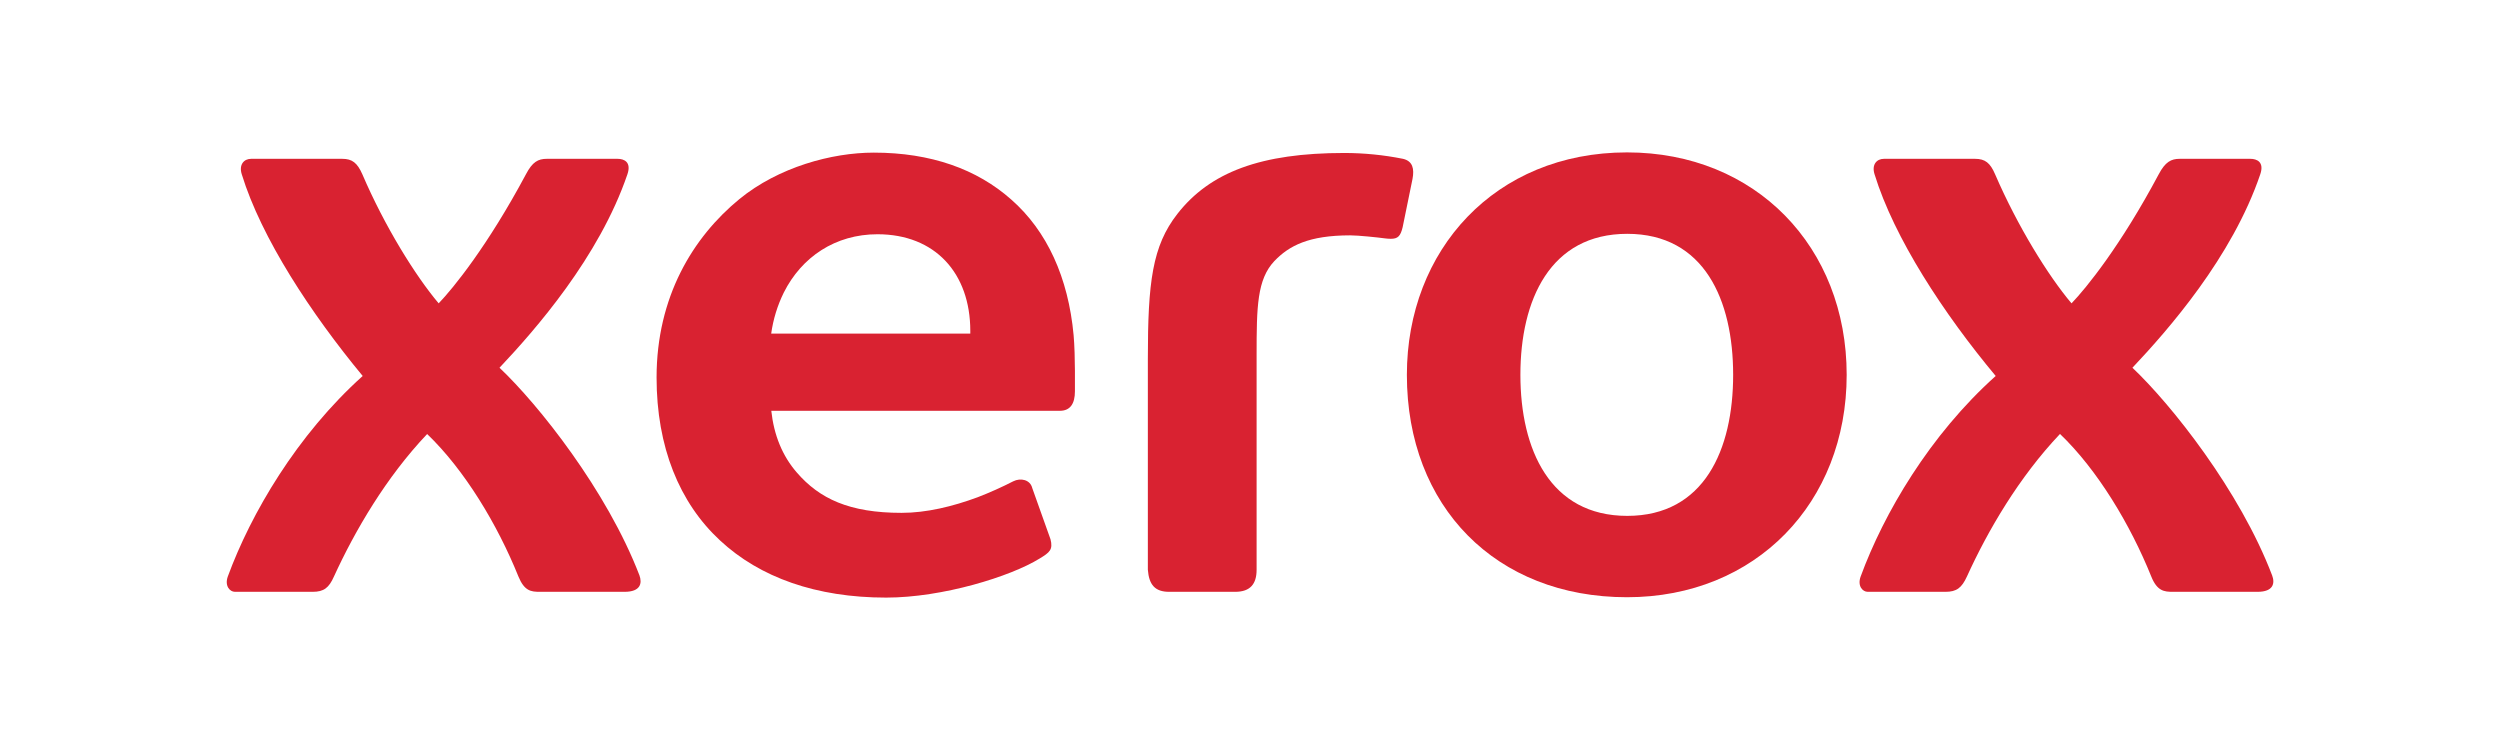
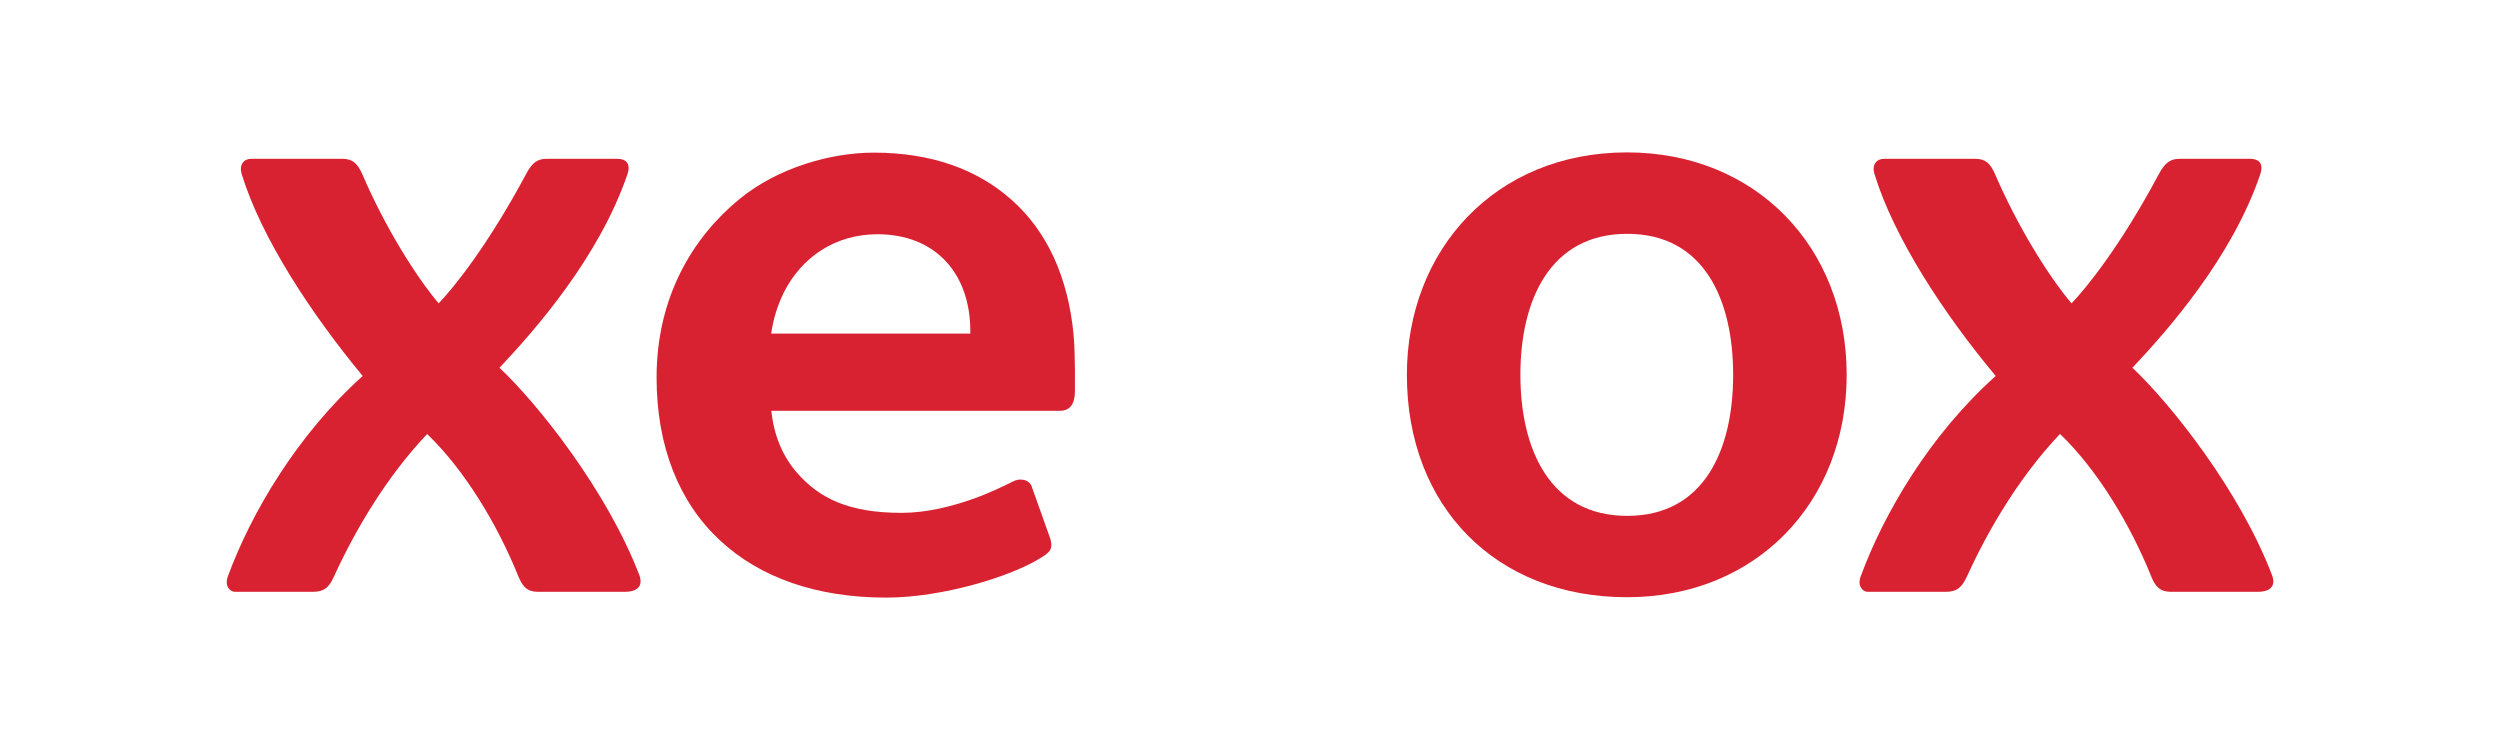
<svg xmlns="http://www.w3.org/2000/svg" viewBox="0 0 100 30" fill="none">
  <path d="M69.326 14.993C69.326 12.001 68.169 9.353 65.09 9.353C62.004 9.353 60.816 12.001 60.816 14.993C60.816 17.984 62.004 20.635 65.09 20.635C68.169 20.635 69.326 17.984 69.326 14.993ZM73.867 14.993C73.867 20.108 70.231 23.889 65.081 23.889C59.838 23.889 56.275 20.266 56.275 14.996C56.275 10.011 59.792 6.096 65.081 6.096C70.231 6.096 73.867 9.881 73.867 14.993Z" fill="#D92231" />
  <path d="M38.812 13.343H30.848C30.927 12.774 31.097 12.22 31.351 11.704C32.065 10.279 33.414 9.37 35.099 9.37C37.405 9.37 38.812 10.928 38.812 13.239V13.343ZM42.945 13.412C42.733 11.101 41.881 9.238 40.448 7.98C39.077 6.765 37.236 6.105 34.952 6.105C33.269 6.105 31.142 6.685 29.576 7.963C27.713 9.492 26.263 11.88 26.263 15.1C26.263 17.875 27.172 20.108 28.8 21.616C30.392 23.099 32.653 23.904 35.447 23.904C37.699 23.904 40.422 23.061 41.582 22.343C41.994 22.095 42.124 21.983 42.021 21.573L41.289 19.519C41.208 19.19 40.828 19.101 40.526 19.254C40.066 19.49 39.594 19.701 39.111 19.888C38.105 20.261 37.054 20.514 36.064 20.514C33.975 20.514 32.779 19.949 31.871 18.899C31.294 18.235 30.956 17.402 30.852 16.432H42.394C42.809 16.432 42.997 16.147 42.997 15.653V14.828C42.997 14.421 42.98 13.796 42.945 13.412Z" fill="#D92231" />
-   <path d="M47.094 8.557C48.399 6.884 50.438 6.119 53.772 6.119C54.561 6.12 55.348 6.198 56.121 6.353C56.512 6.445 56.576 6.754 56.501 7.155L56.106 9.088C56.019 9.448 55.915 9.552 55.631 9.552C55.552 9.551 55.474 9.546 55.396 9.535C55.12 9.497 54.335 9.414 54.01 9.414C52.351 9.414 51.566 9.826 50.973 10.444C50.284 11.179 50.264 12.261 50.264 14.197V22.79C50.264 23.356 50.014 23.673 49.405 23.673H46.767C46.204 23.673 45.961 23.396 45.914 22.79V14.352C45.914 11.28 46.093 9.841 47.094 8.557Z" fill="#D92231" />
  <path d="M82.861 12.134C83.451 11.52 84.827 9.829 86.351 6.967C86.611 6.477 86.844 6.353 87.185 6.353H90.015C90.273 6.353 90.577 6.477 90.412 6.967C89.287 10.288 86.718 13.204 85.297 14.71C86.844 16.17 89.594 19.626 90.886 23.018C91.001 23.324 90.944 23.673 90.299 23.673H86.912C86.564 23.673 86.284 23.641 86.051 23.061C85.212 20.981 83.9 18.795 82.4 17.358C80.759 19.089 79.515 21.218 78.677 23.061C78.468 23.514 78.266 23.673 77.817 23.673H74.71C74.5 23.673 74.289 23.433 74.426 23.061C75.35 20.54 77.19 17.401 79.828 15.039C77.752 12.552 75.764 9.52 74.981 6.967C74.861 6.584 75.067 6.353 75.357 6.353H79.003C79.402 6.353 79.608 6.514 79.802 6.967C80.701 9.047 81.926 11.029 82.861 12.134Z" fill="#D92231" />
  <path d="M17.547 12.134C18.136 11.52 19.51 9.829 21.04 6.967C21.296 6.477 21.525 6.353 21.87 6.353H24.706C24.959 6.353 25.263 6.477 25.098 6.967C23.967 10.288 21.401 13.204 19.98 14.71C21.531 16.173 24.28 19.628 25.579 23.018C25.689 23.324 25.631 23.673 24.98 23.673H21.591C21.241 23.673 20.976 23.641 20.737 23.061C19.899 20.981 18.582 18.795 17.086 17.361C15.446 19.089 14.201 21.221 13.358 23.061C13.157 23.514 12.954 23.673 12.505 23.673H9.399C9.19 23.673 8.979 23.433 9.112 23.061C10.037 20.54 11.878 17.401 14.508 15.039C12.449 12.552 10.452 9.52 9.669 6.967C9.55 6.584 9.758 6.353 10.044 6.353H13.691C14.088 6.353 14.291 6.514 14.492 6.967C15.384 9.047 16.613 11.029 17.547 12.134Z" fill="#D92231" />
</svg>